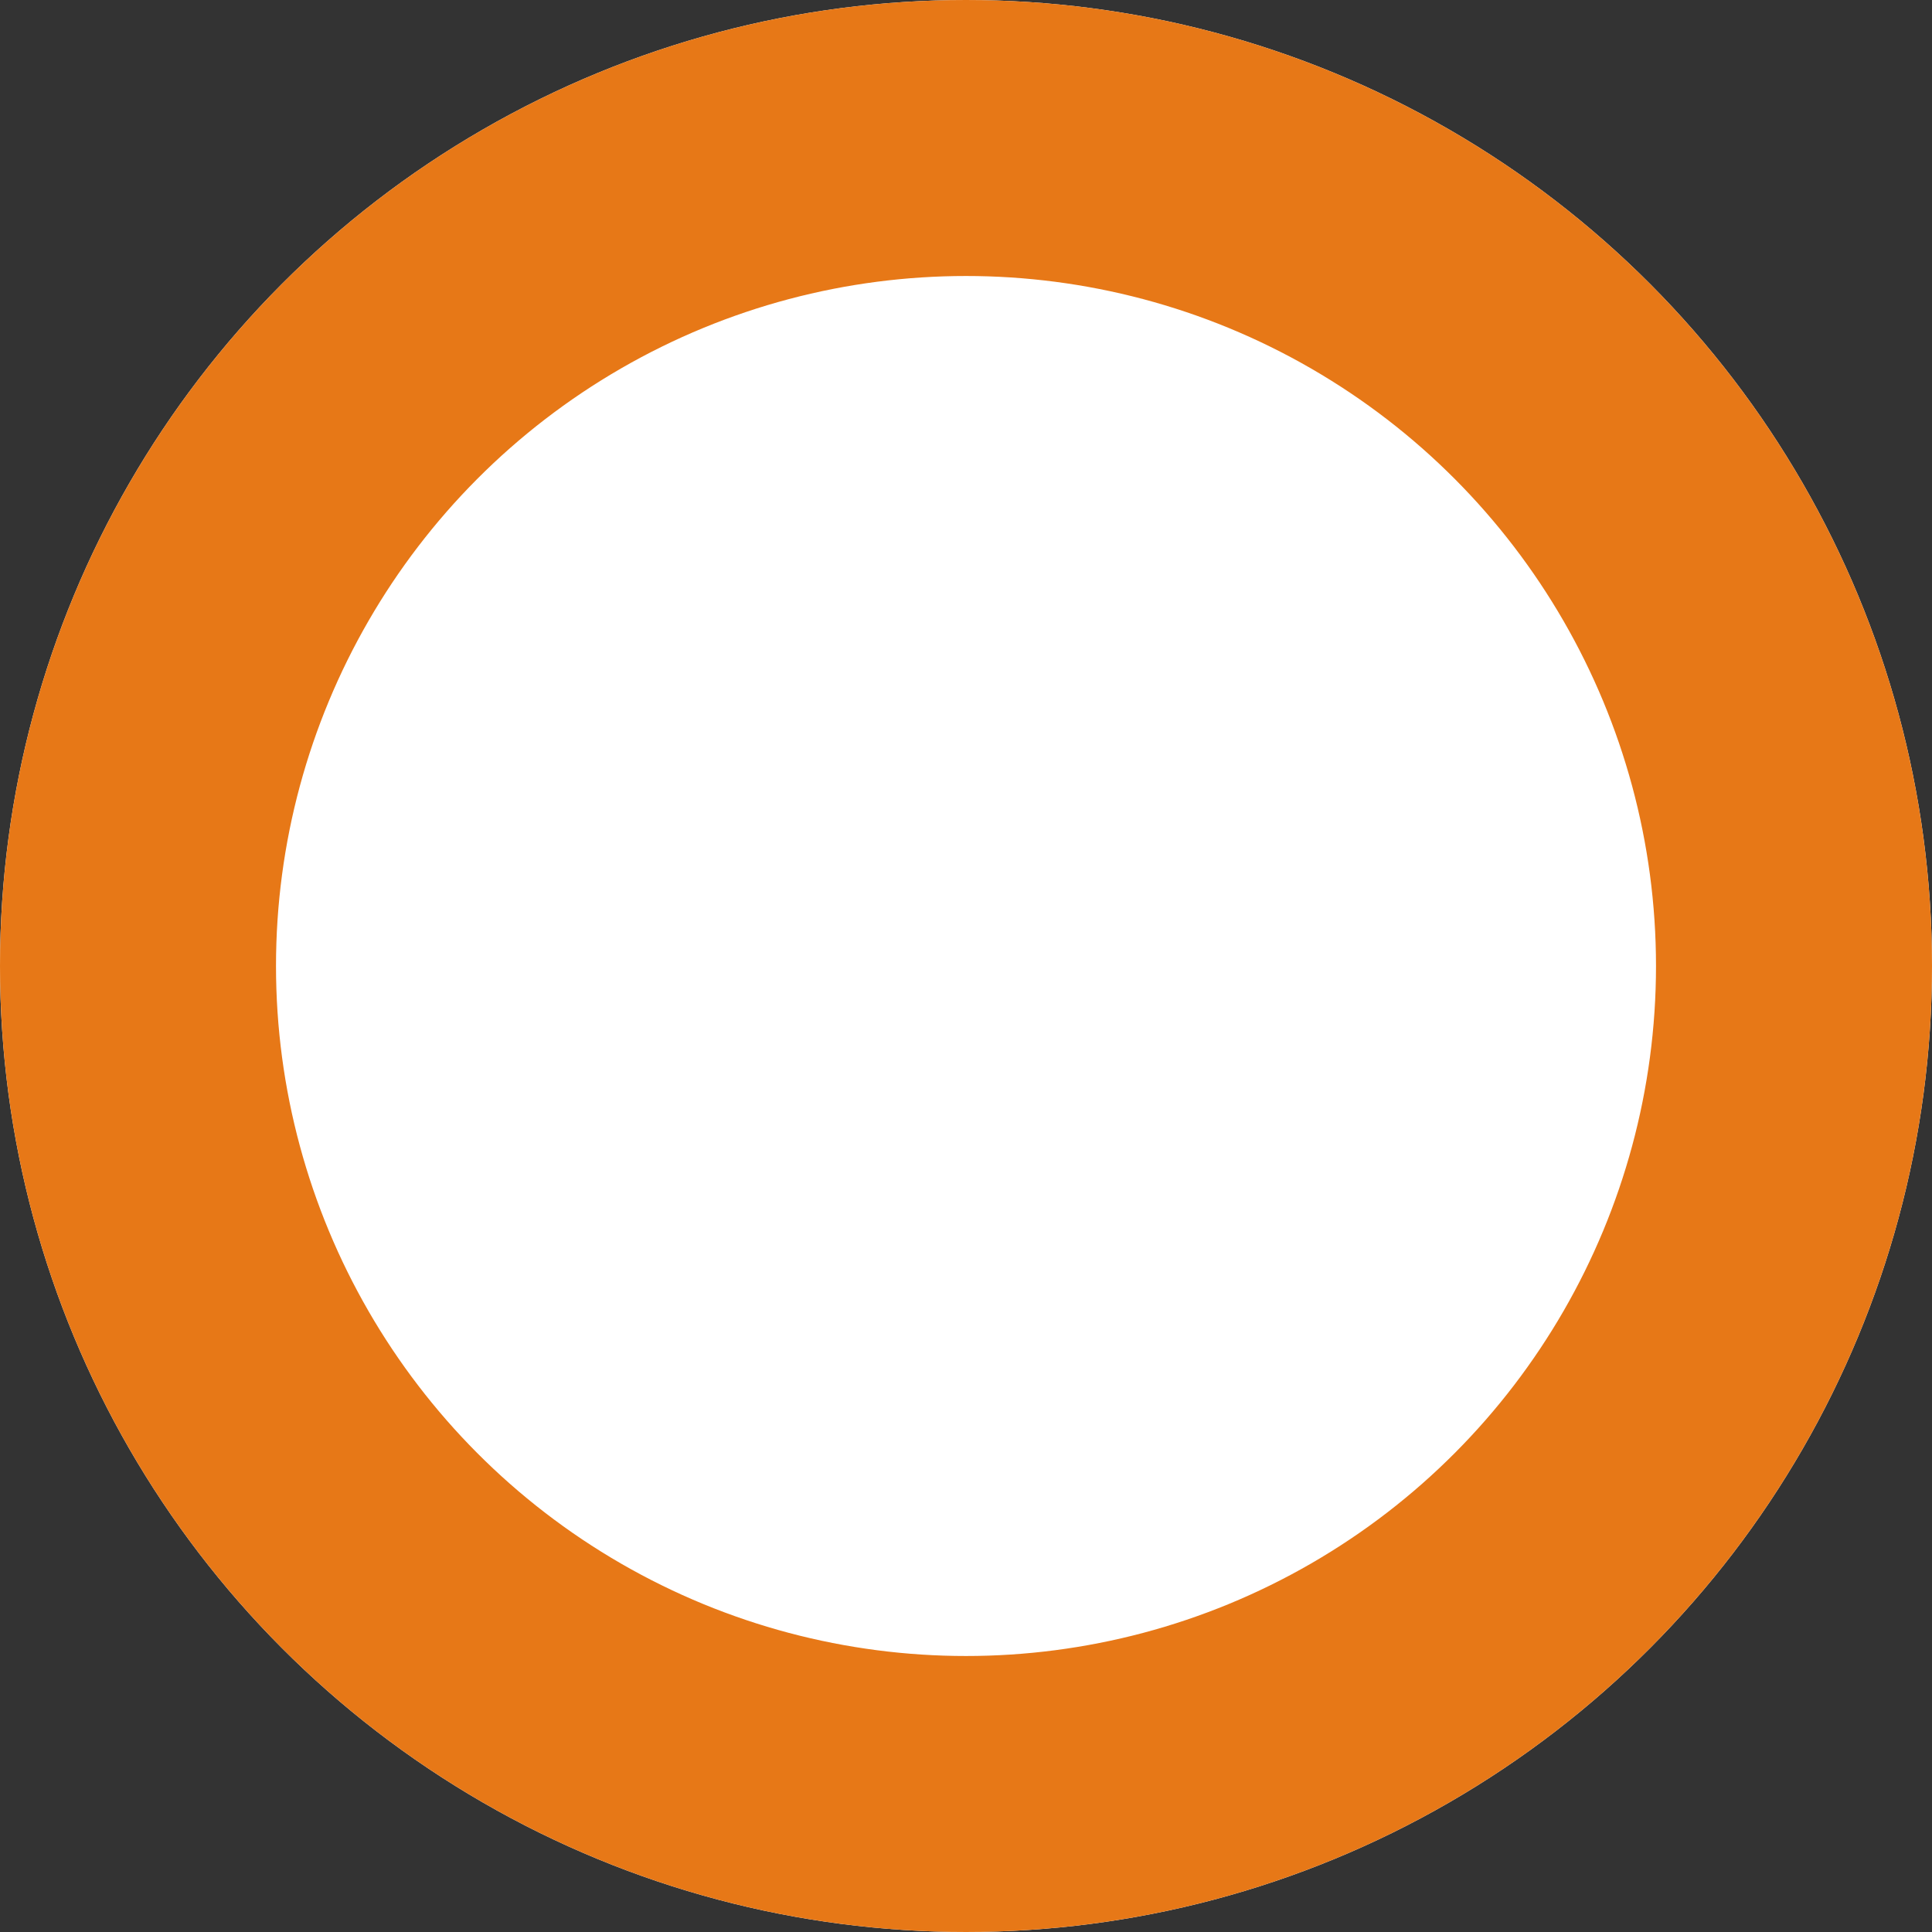
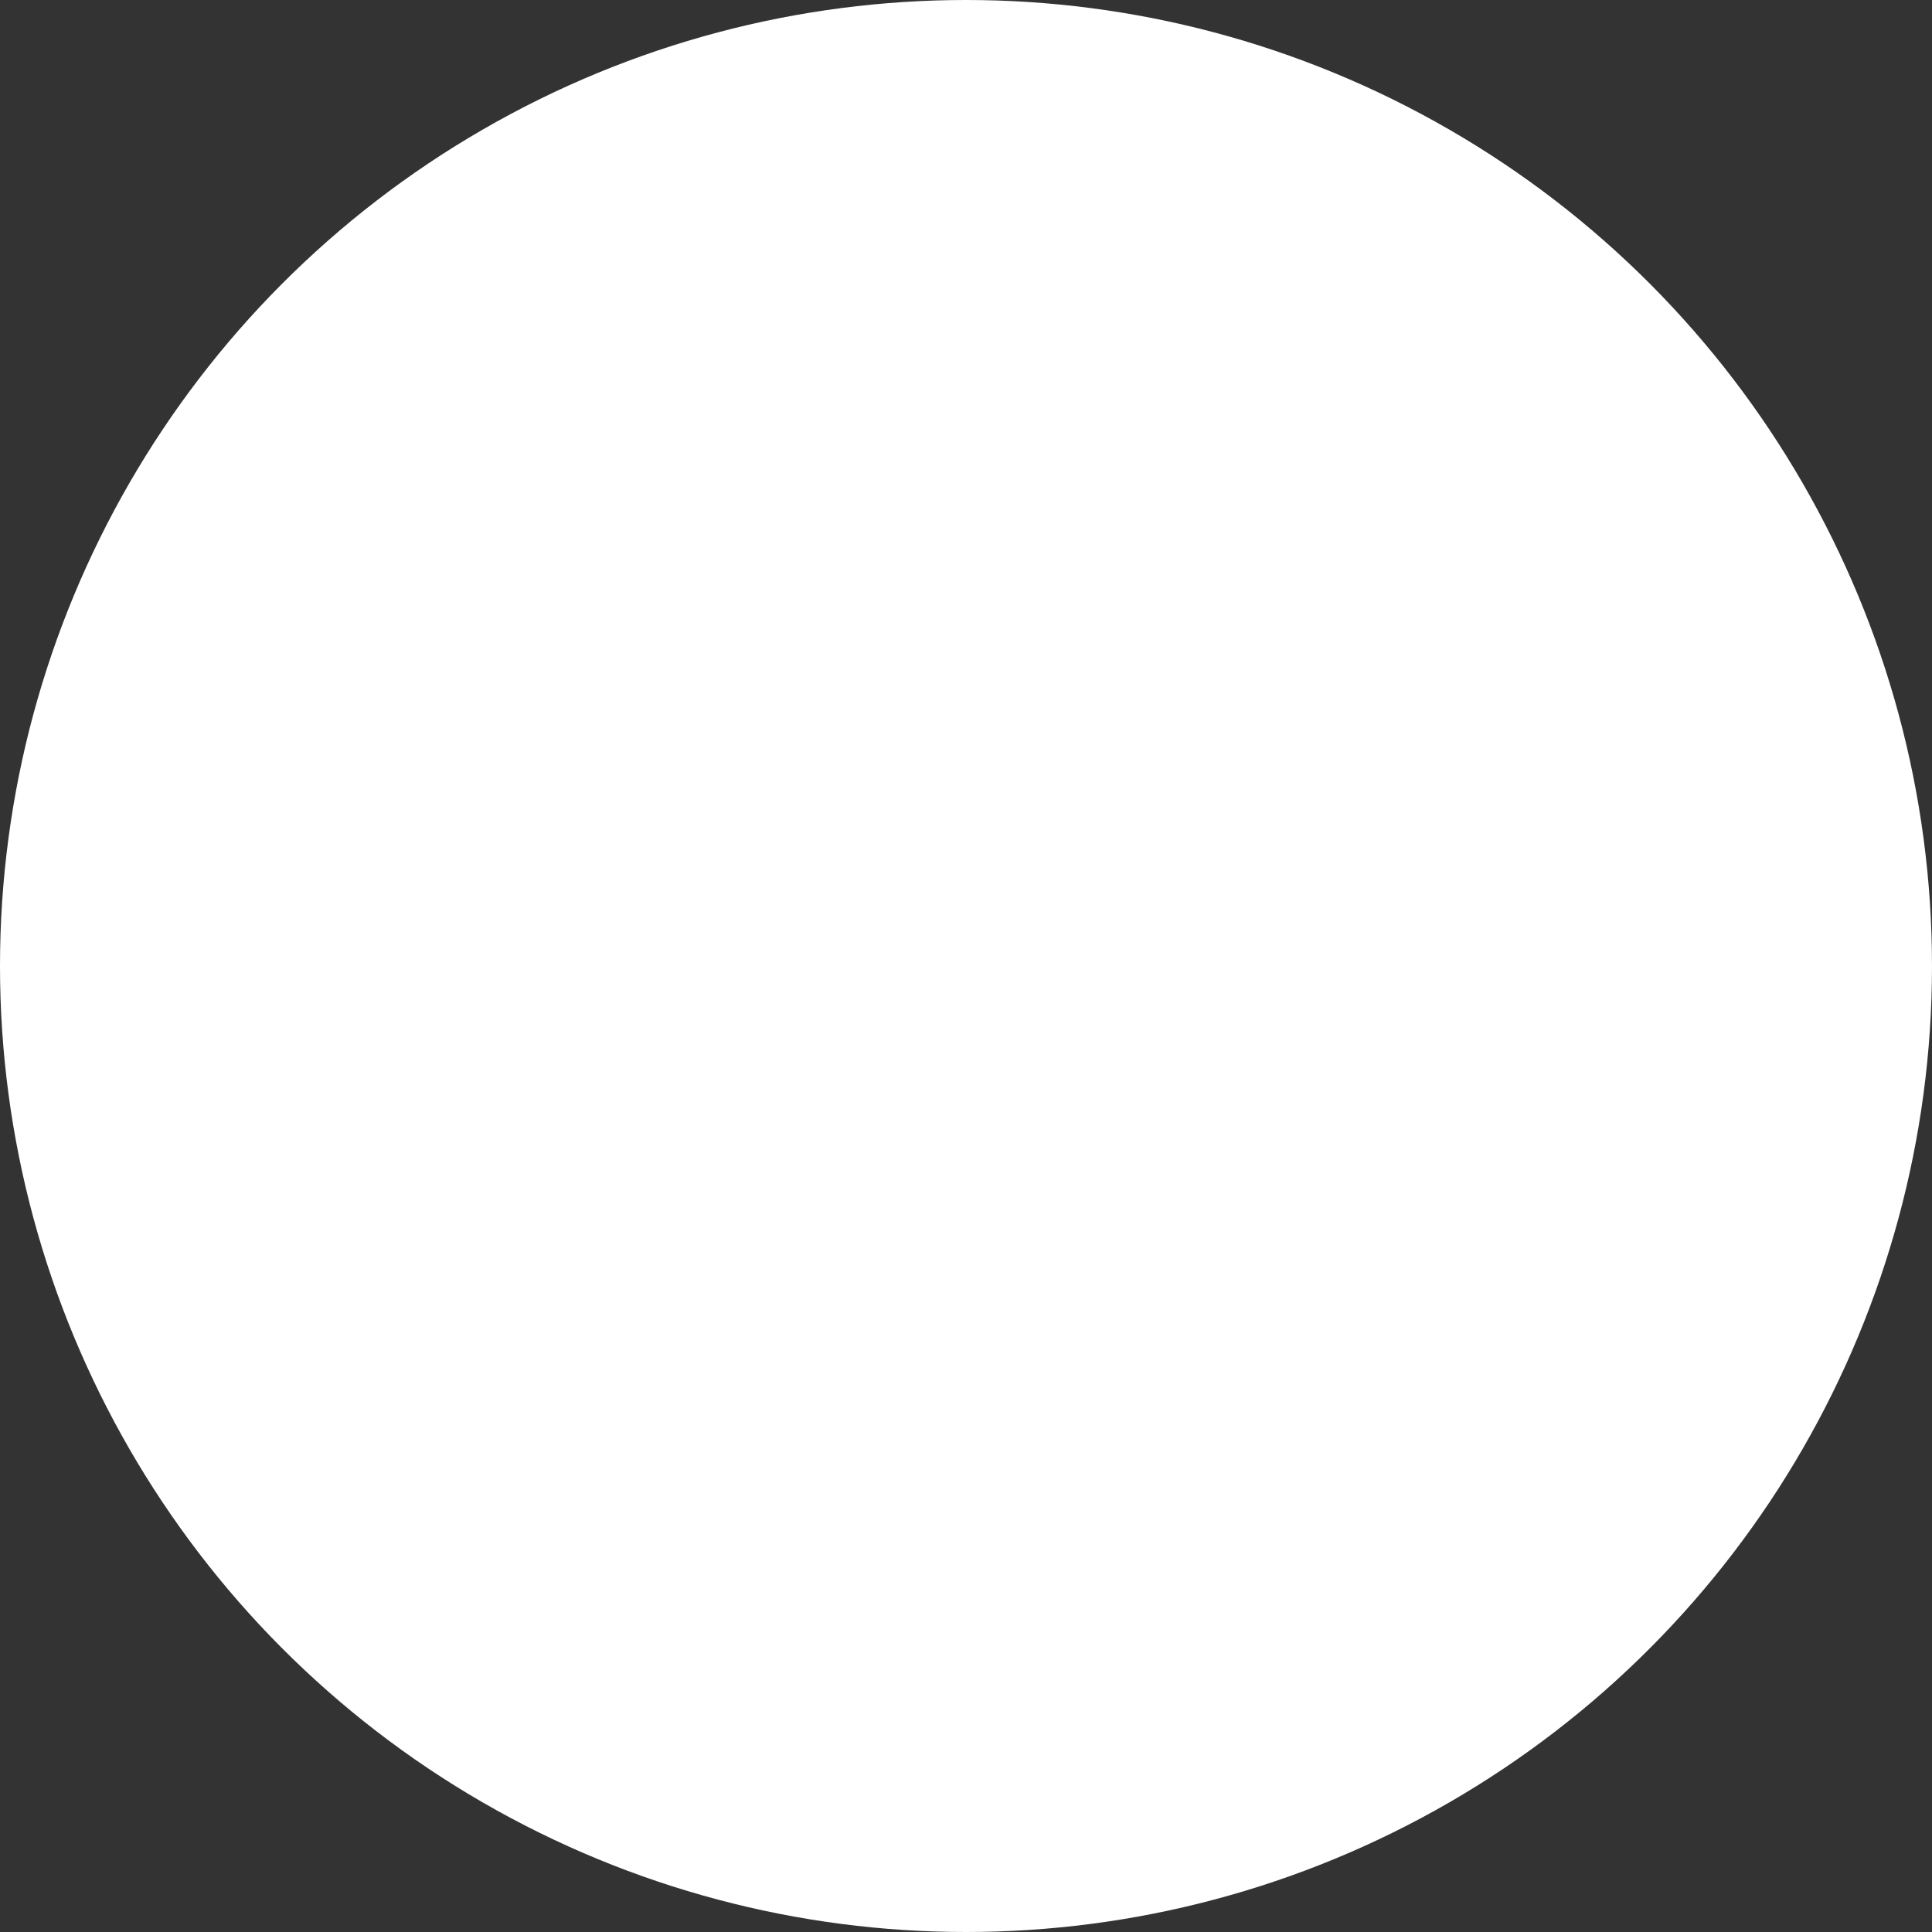
<svg xmlns="http://www.w3.org/2000/svg" width="14" height="14" viewBox="0 0 14 14">
  <rect x="0" y="0" width="14" height="14" fill="#333333" stroke="none" />
  <defs>
    <style>.a{fill:#fff;stroke:#e77817;stroke-width:2px;}.b{stroke:none;}.c{fill:none;}</style>
  </defs>
  <g class="a">
    <circle class="b" cx="7" cy="7" r="7" />
-     <circle class="c" cx="7" cy="7" r="6" />
  </g>
</svg>